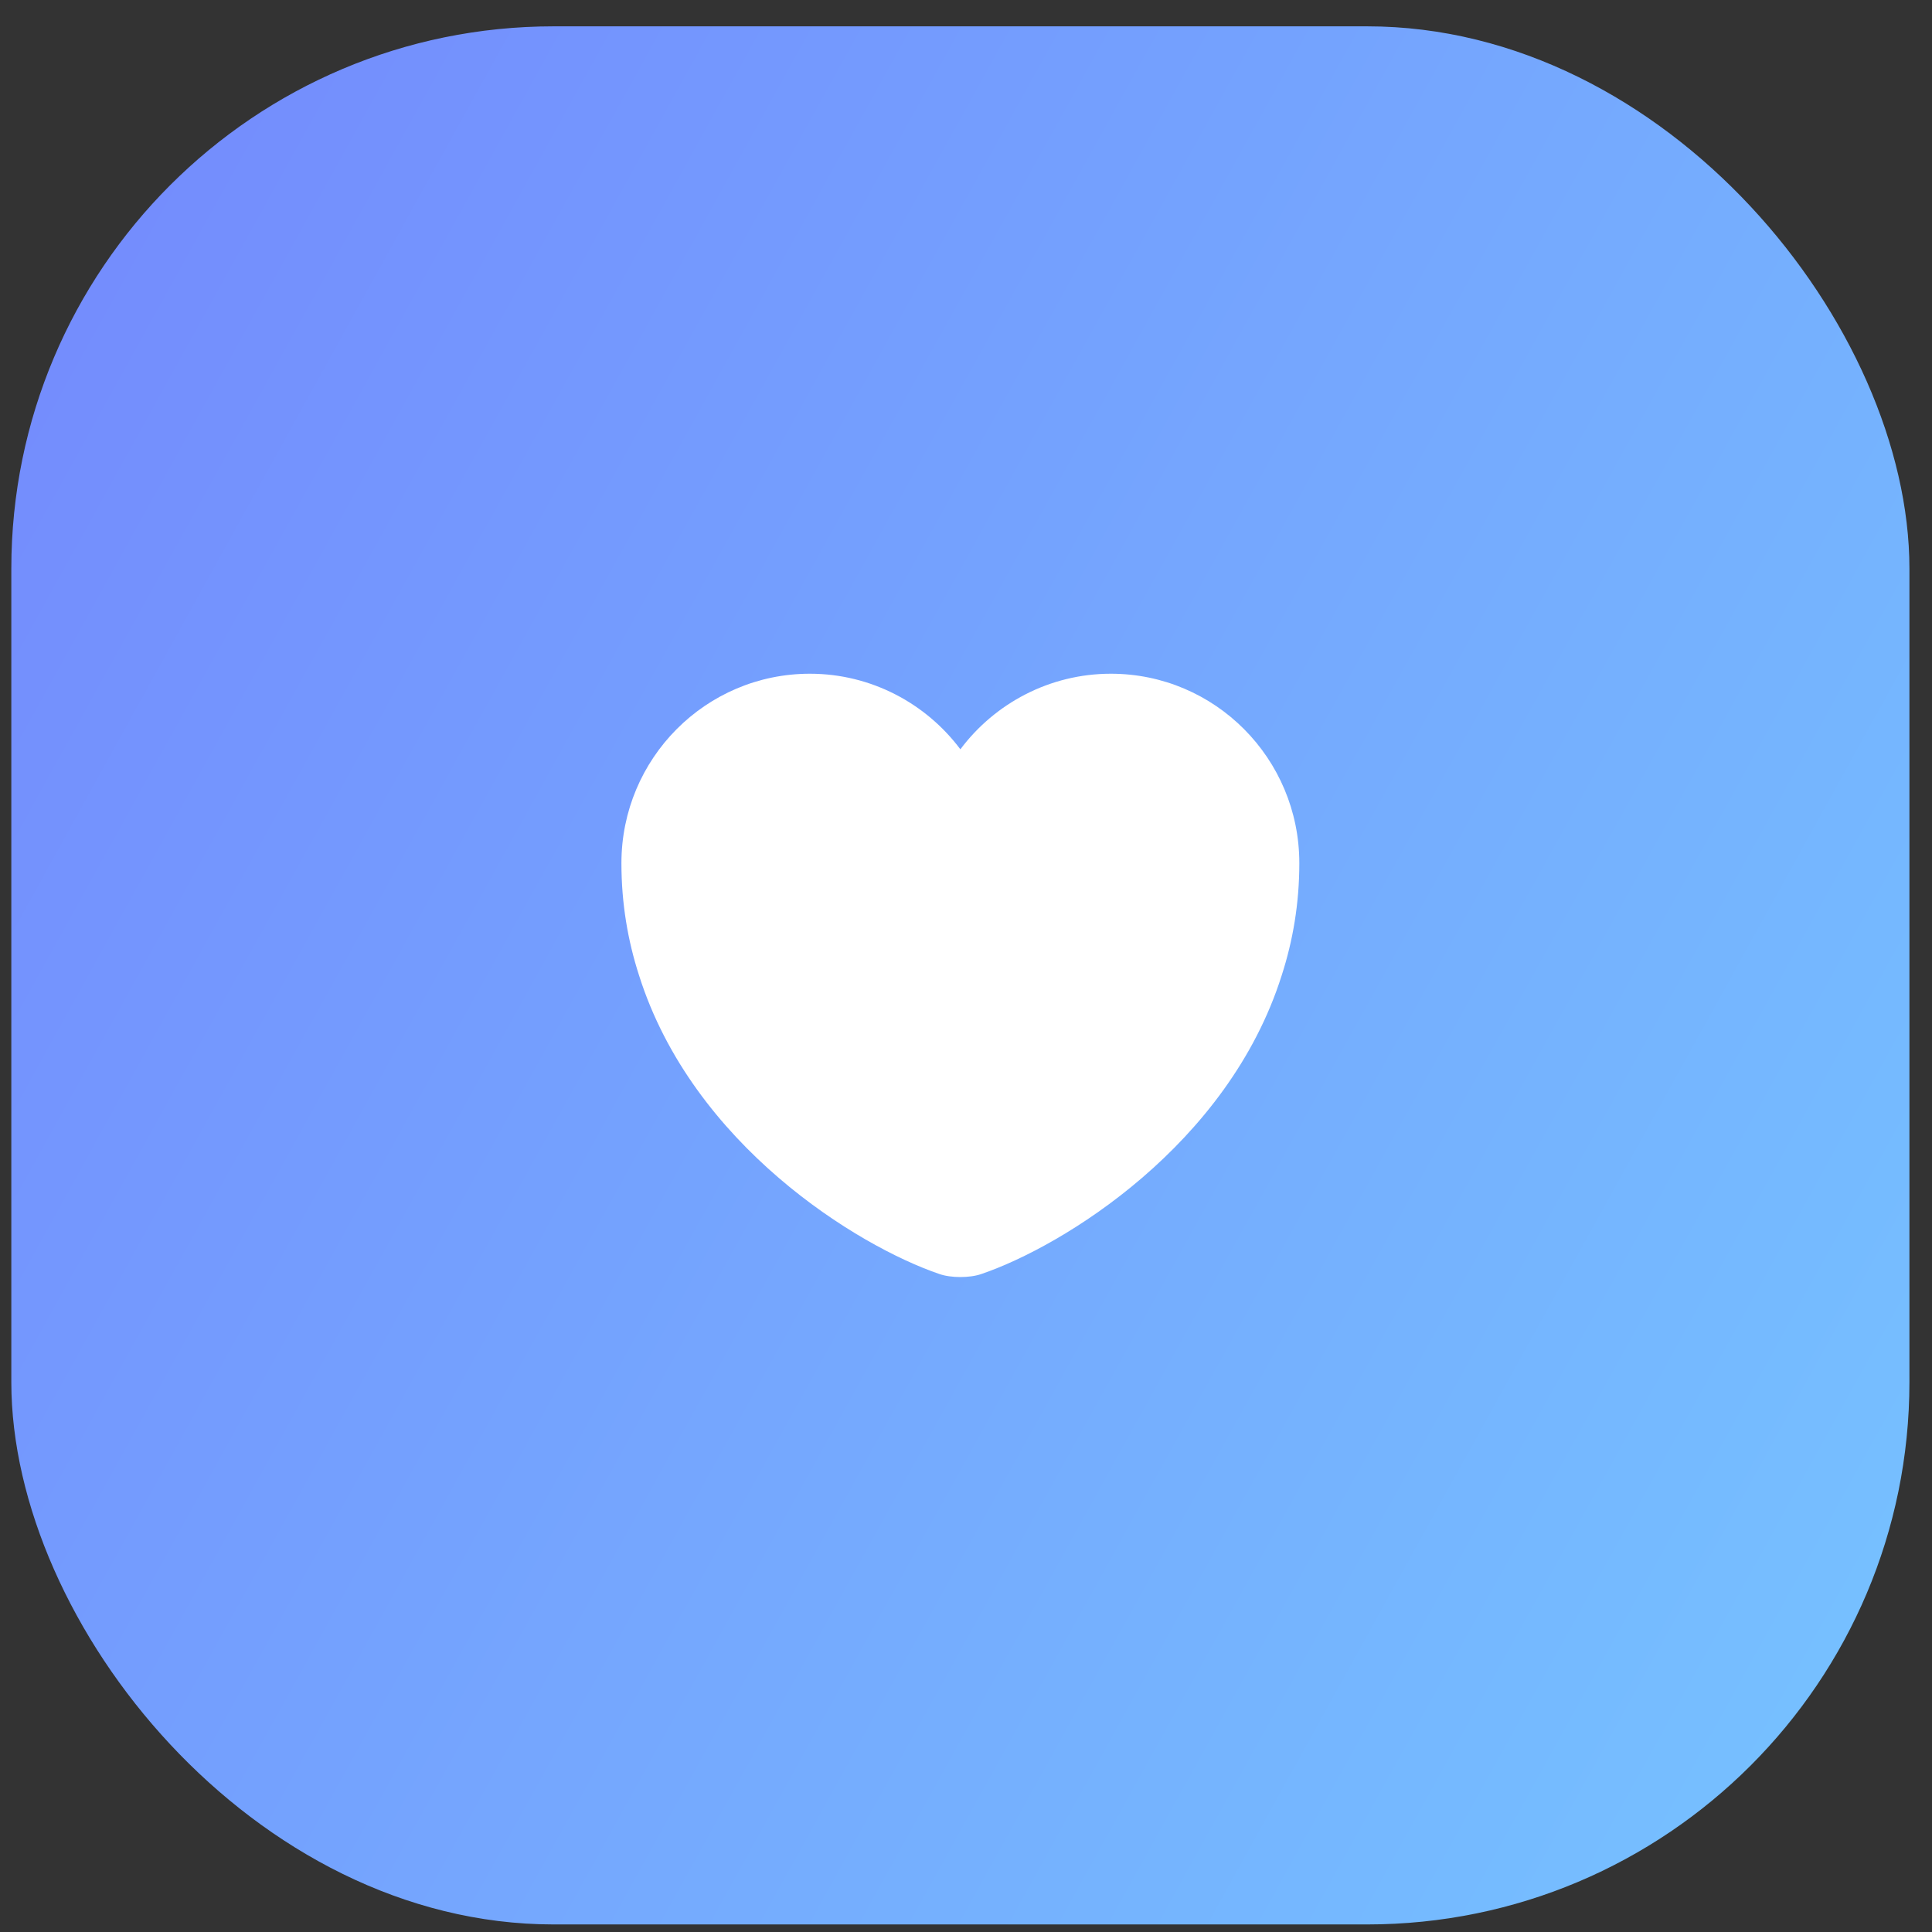
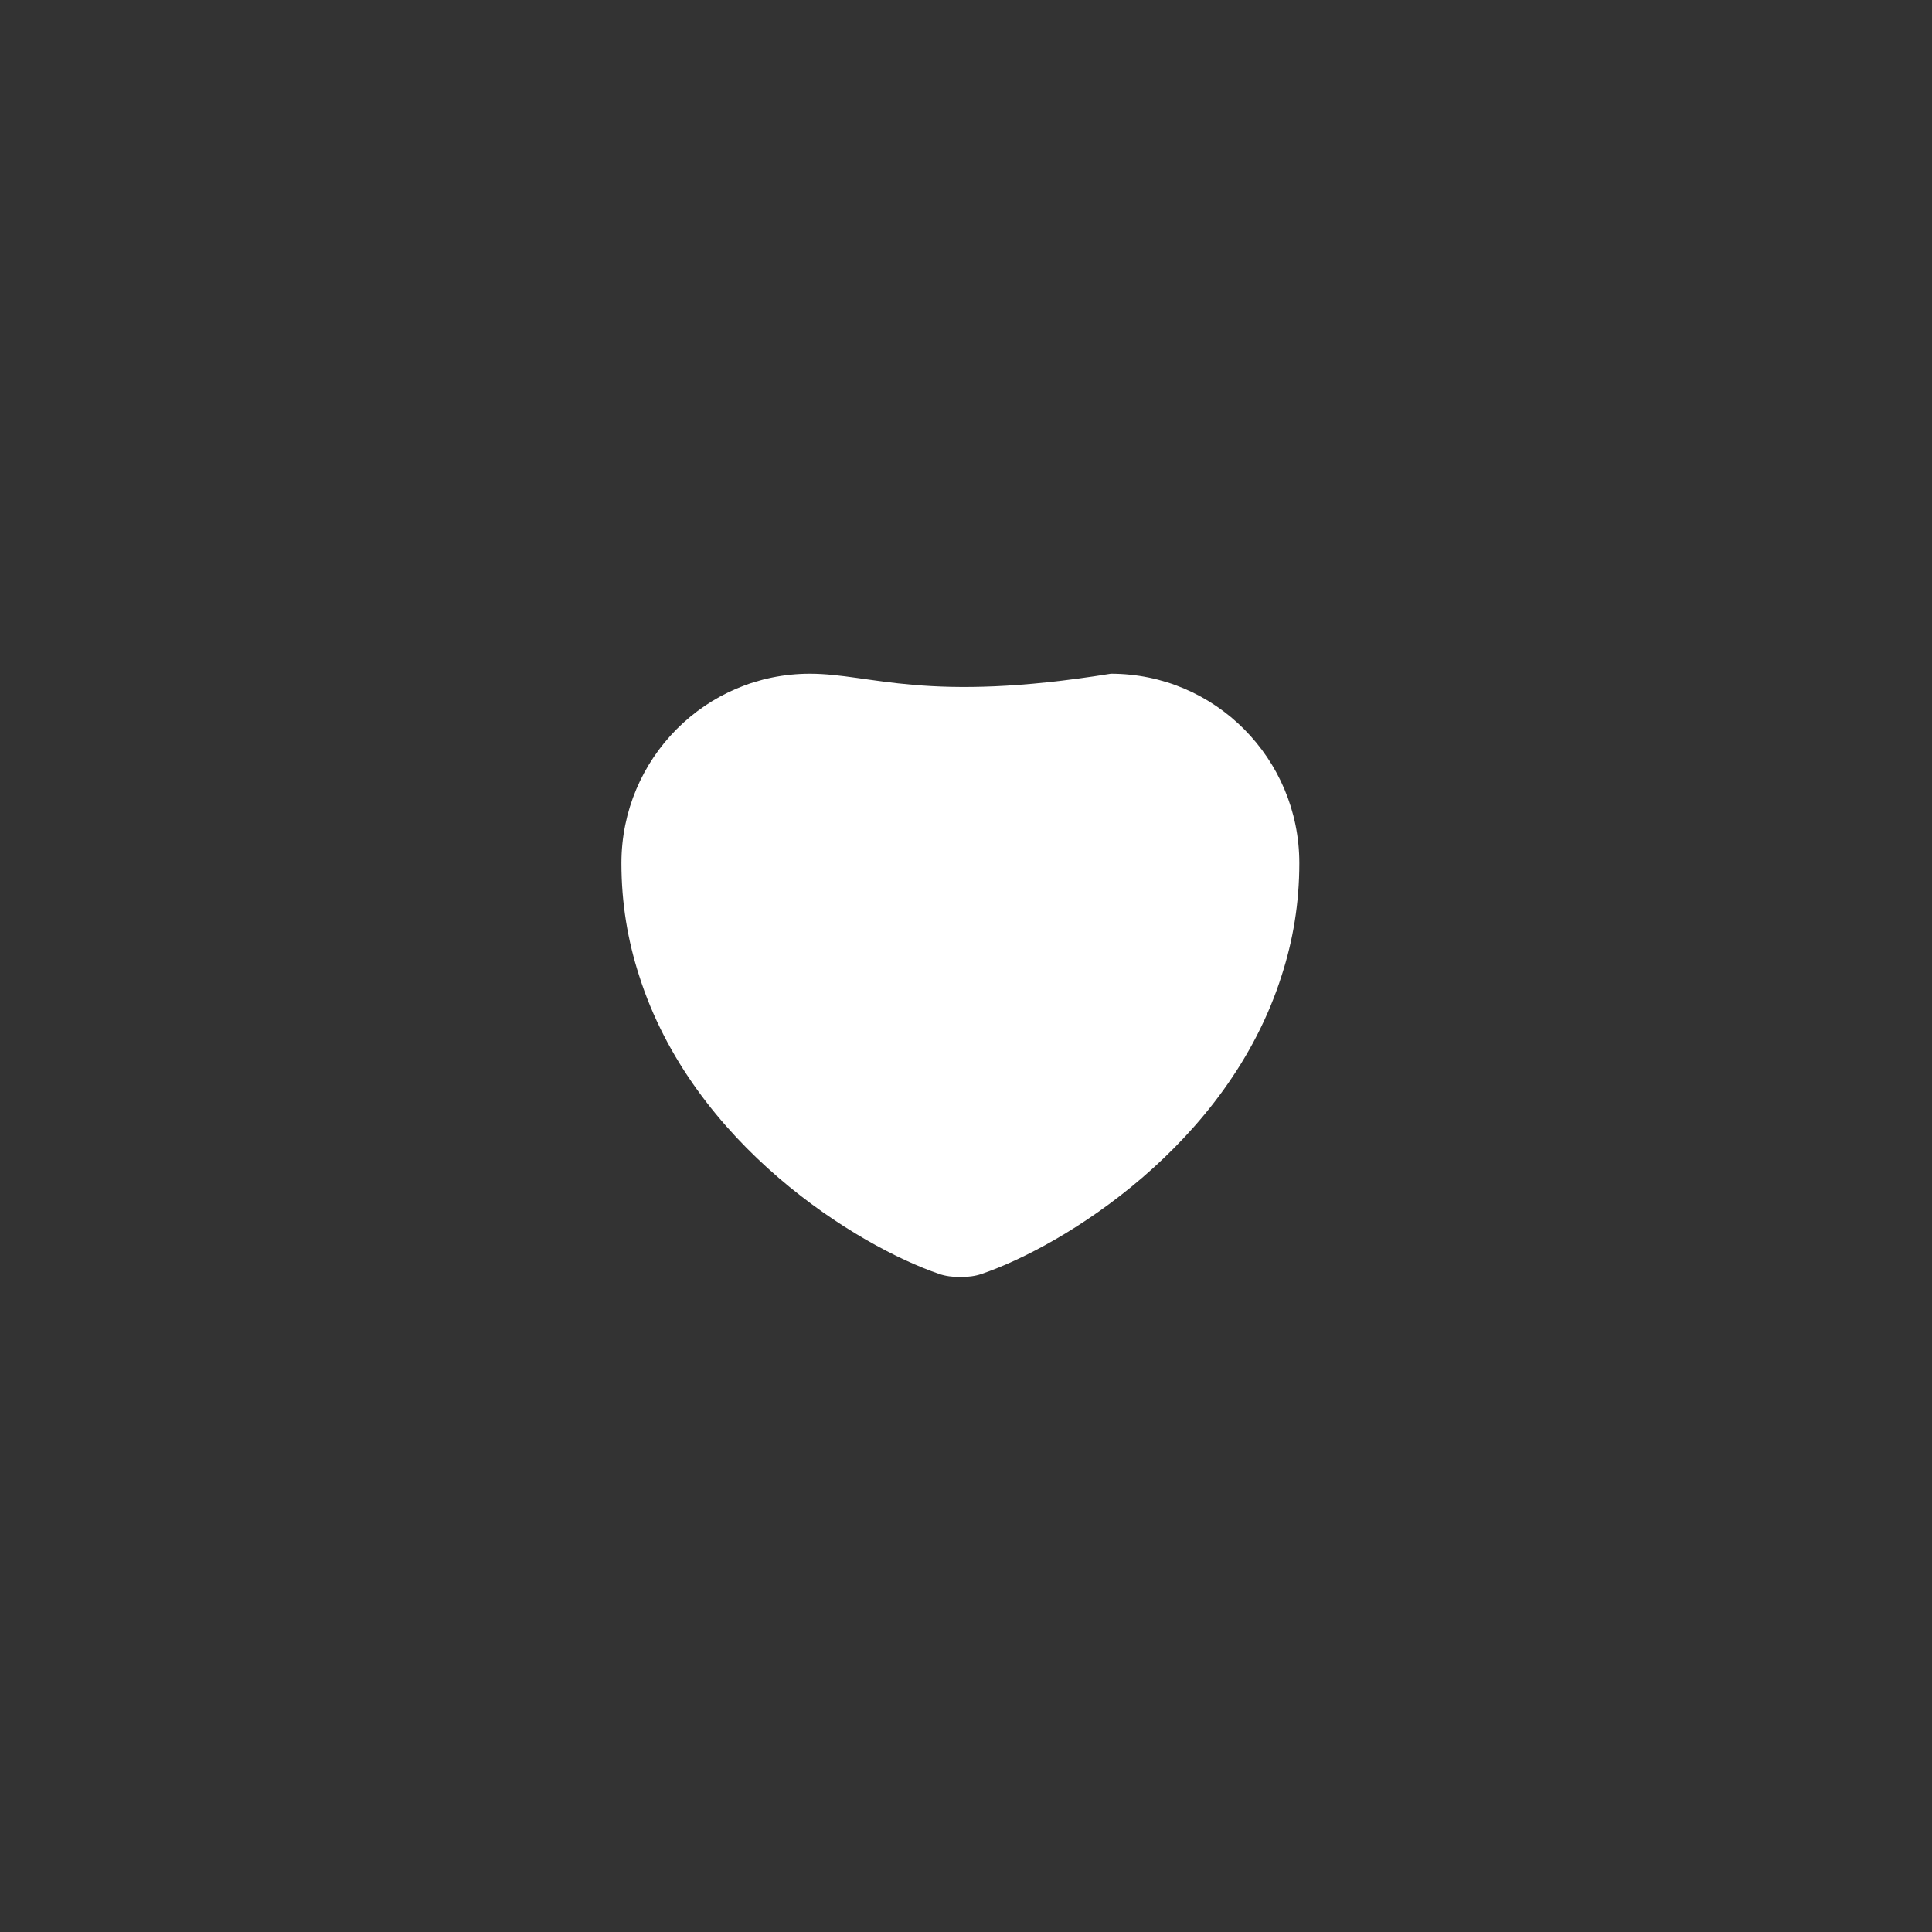
<svg xmlns="http://www.w3.org/2000/svg" width="57" height="57" viewBox="0 0 57 57" fill="none">
  <rect x="0" y="0" width="57" height="57" fill="#333333" stroke="none" />
-   <rect x="0.334" y="0.777" width="56" height="56" rx="16" fill="url(#paint0_linear_4986_43610)" />
-   <path d="M32.774 19.877C30.964 19.877 29.344 20.757 28.334 22.107C27.324 20.757 25.704 19.877 23.894 19.877C20.824 19.877 18.334 22.377 18.334 25.467C18.334 26.657 18.524 27.757 18.854 28.777C20.434 33.777 25.304 36.767 27.714 37.587C28.054 37.707 28.614 37.707 28.954 37.587C31.364 36.767 36.234 33.777 37.814 28.777C38.144 27.757 38.334 26.657 38.334 25.467C38.334 22.377 35.844 19.877 32.774 19.877Z" fill="white" />
+   <path d="M32.774 19.877C27.324 20.757 25.704 19.877 23.894 19.877C20.824 19.877 18.334 22.377 18.334 25.467C18.334 26.657 18.524 27.757 18.854 28.777C20.434 33.777 25.304 36.767 27.714 37.587C28.054 37.707 28.614 37.707 28.954 37.587C31.364 36.767 36.234 33.777 37.814 28.777C38.144 27.757 38.334 26.657 38.334 25.467C38.334 22.377 35.844 19.877 32.774 19.877Z" fill="white" />
  <defs>
    <linearGradient id="paint0_linear_4986_43610" x1="-6.611" y1="-6.38" x2="72.171" y2="37.178" gradientUnits="userSpaceOnUse">
      <stop stop-color="#7381FD" />
      <stop offset="1" stop-color="#76C7FF" />
    </linearGradient>
  </defs>
</svg>